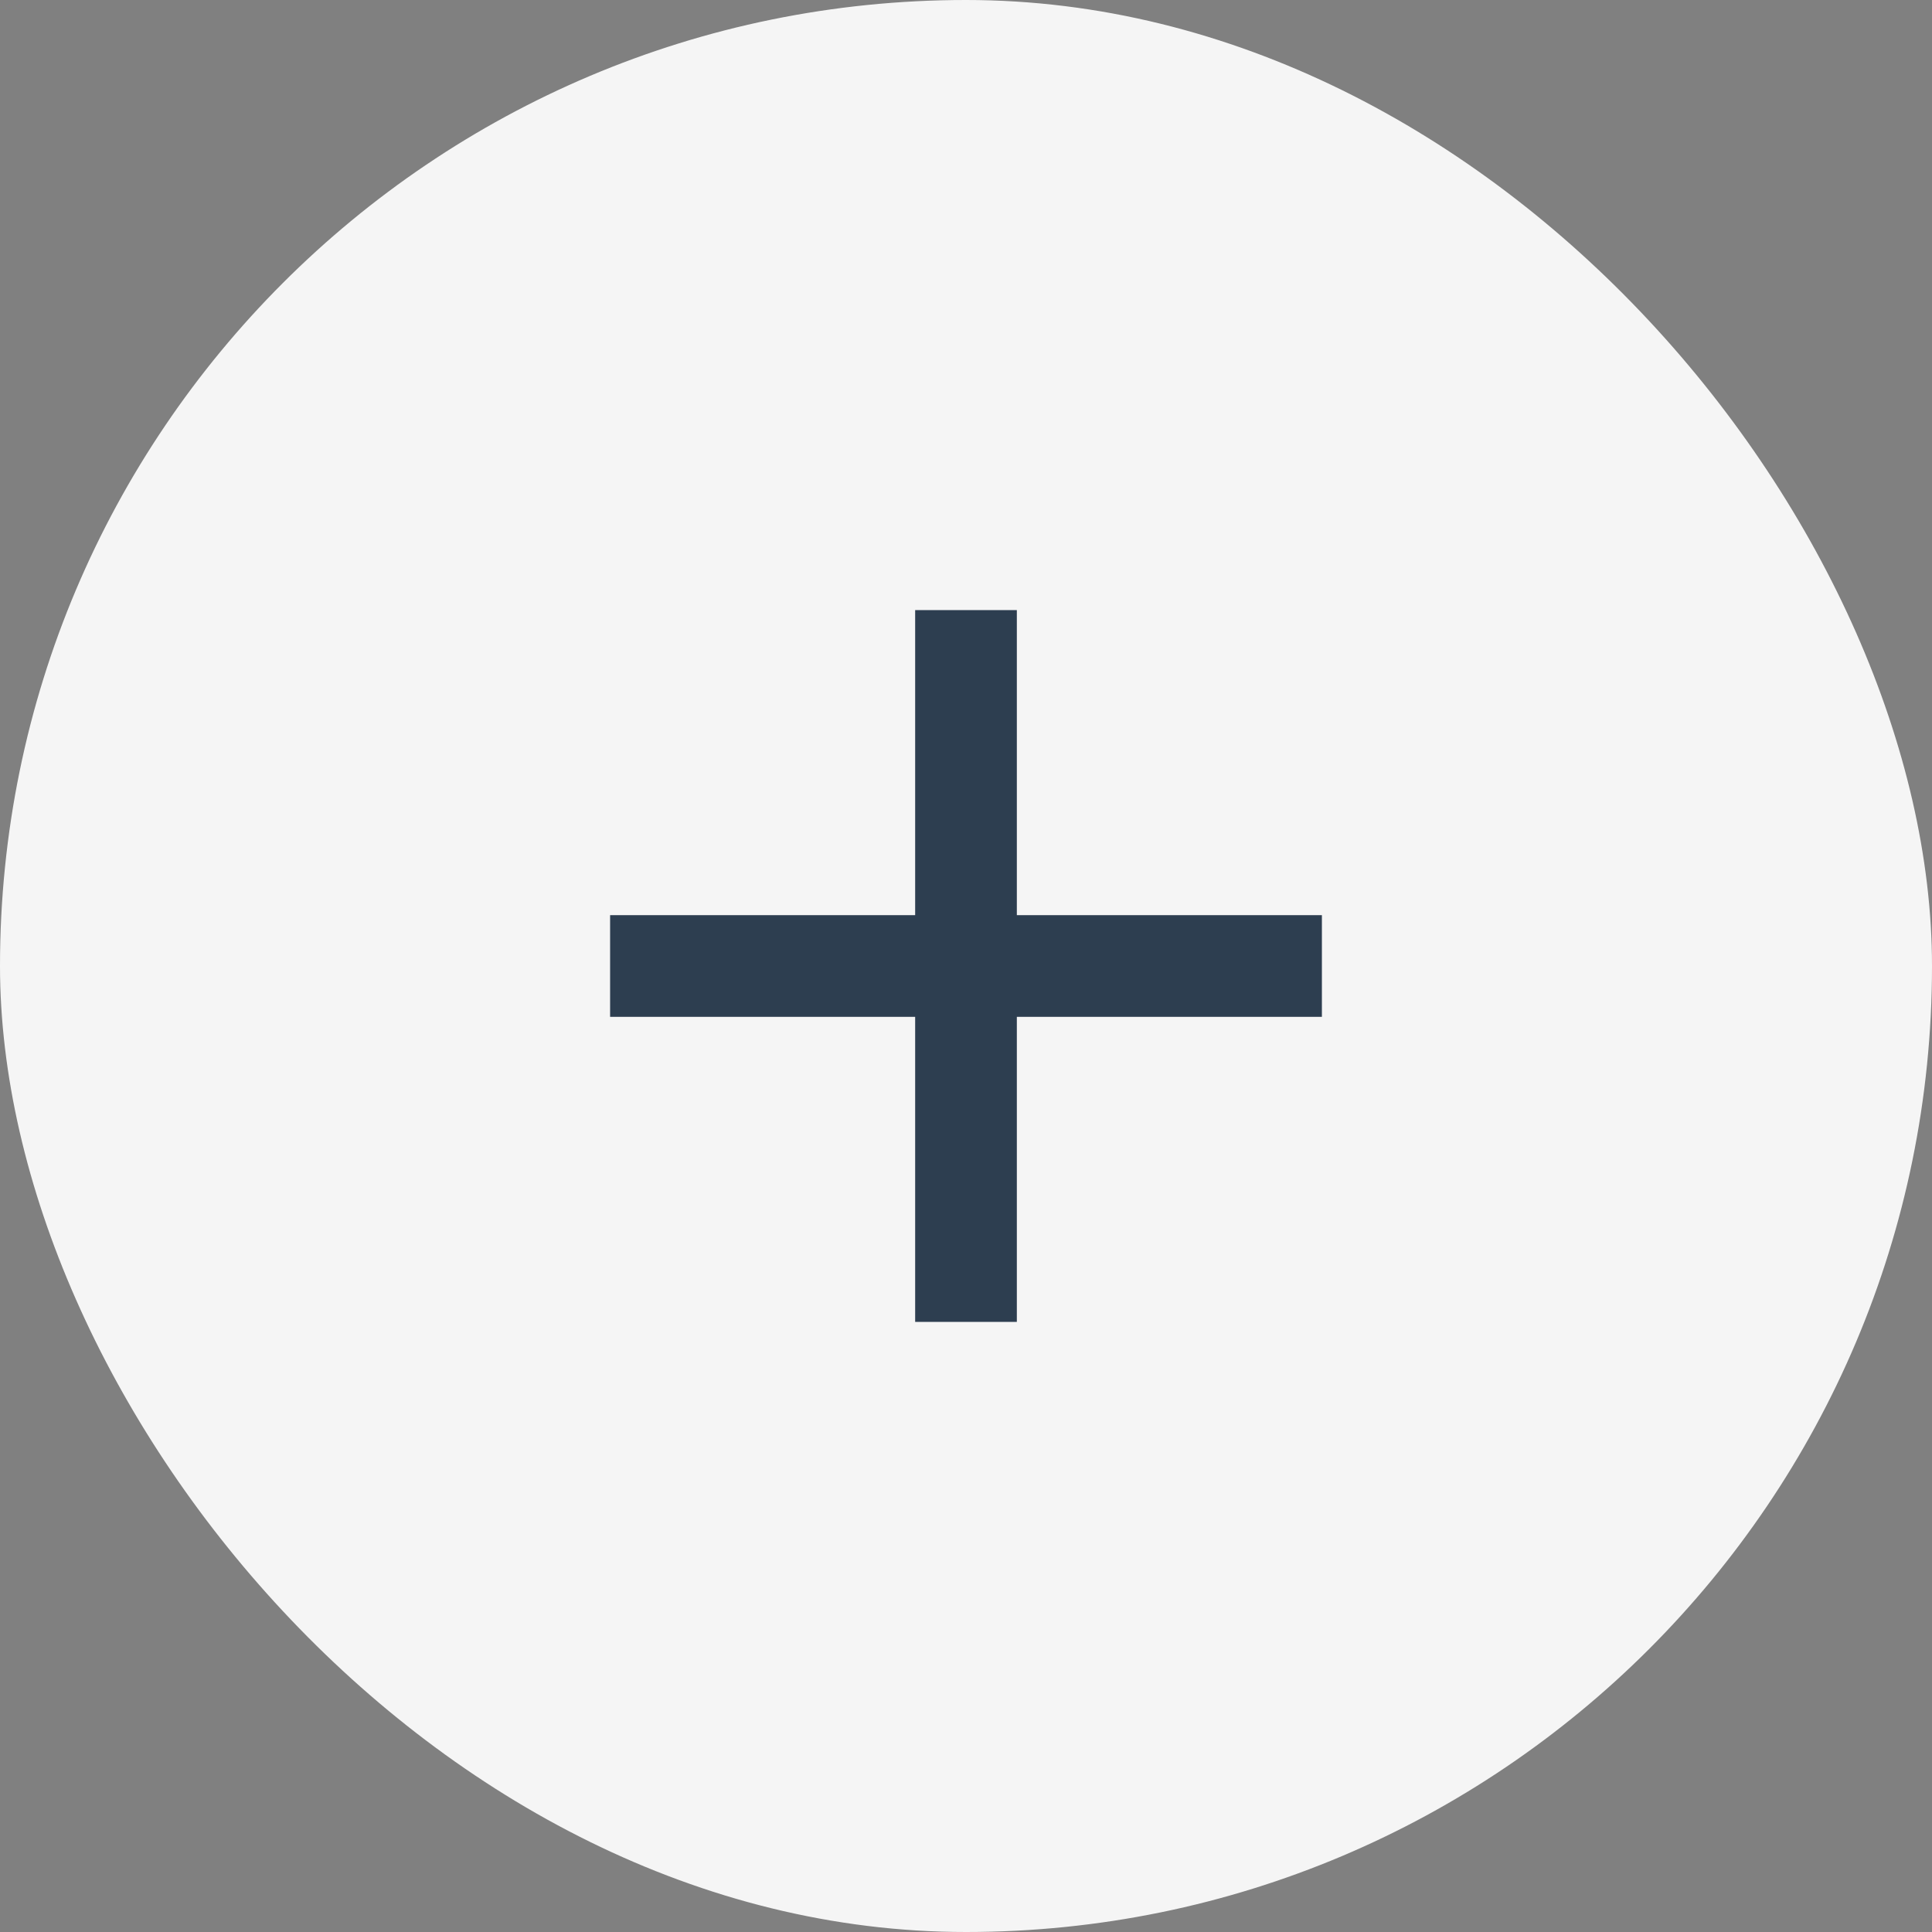
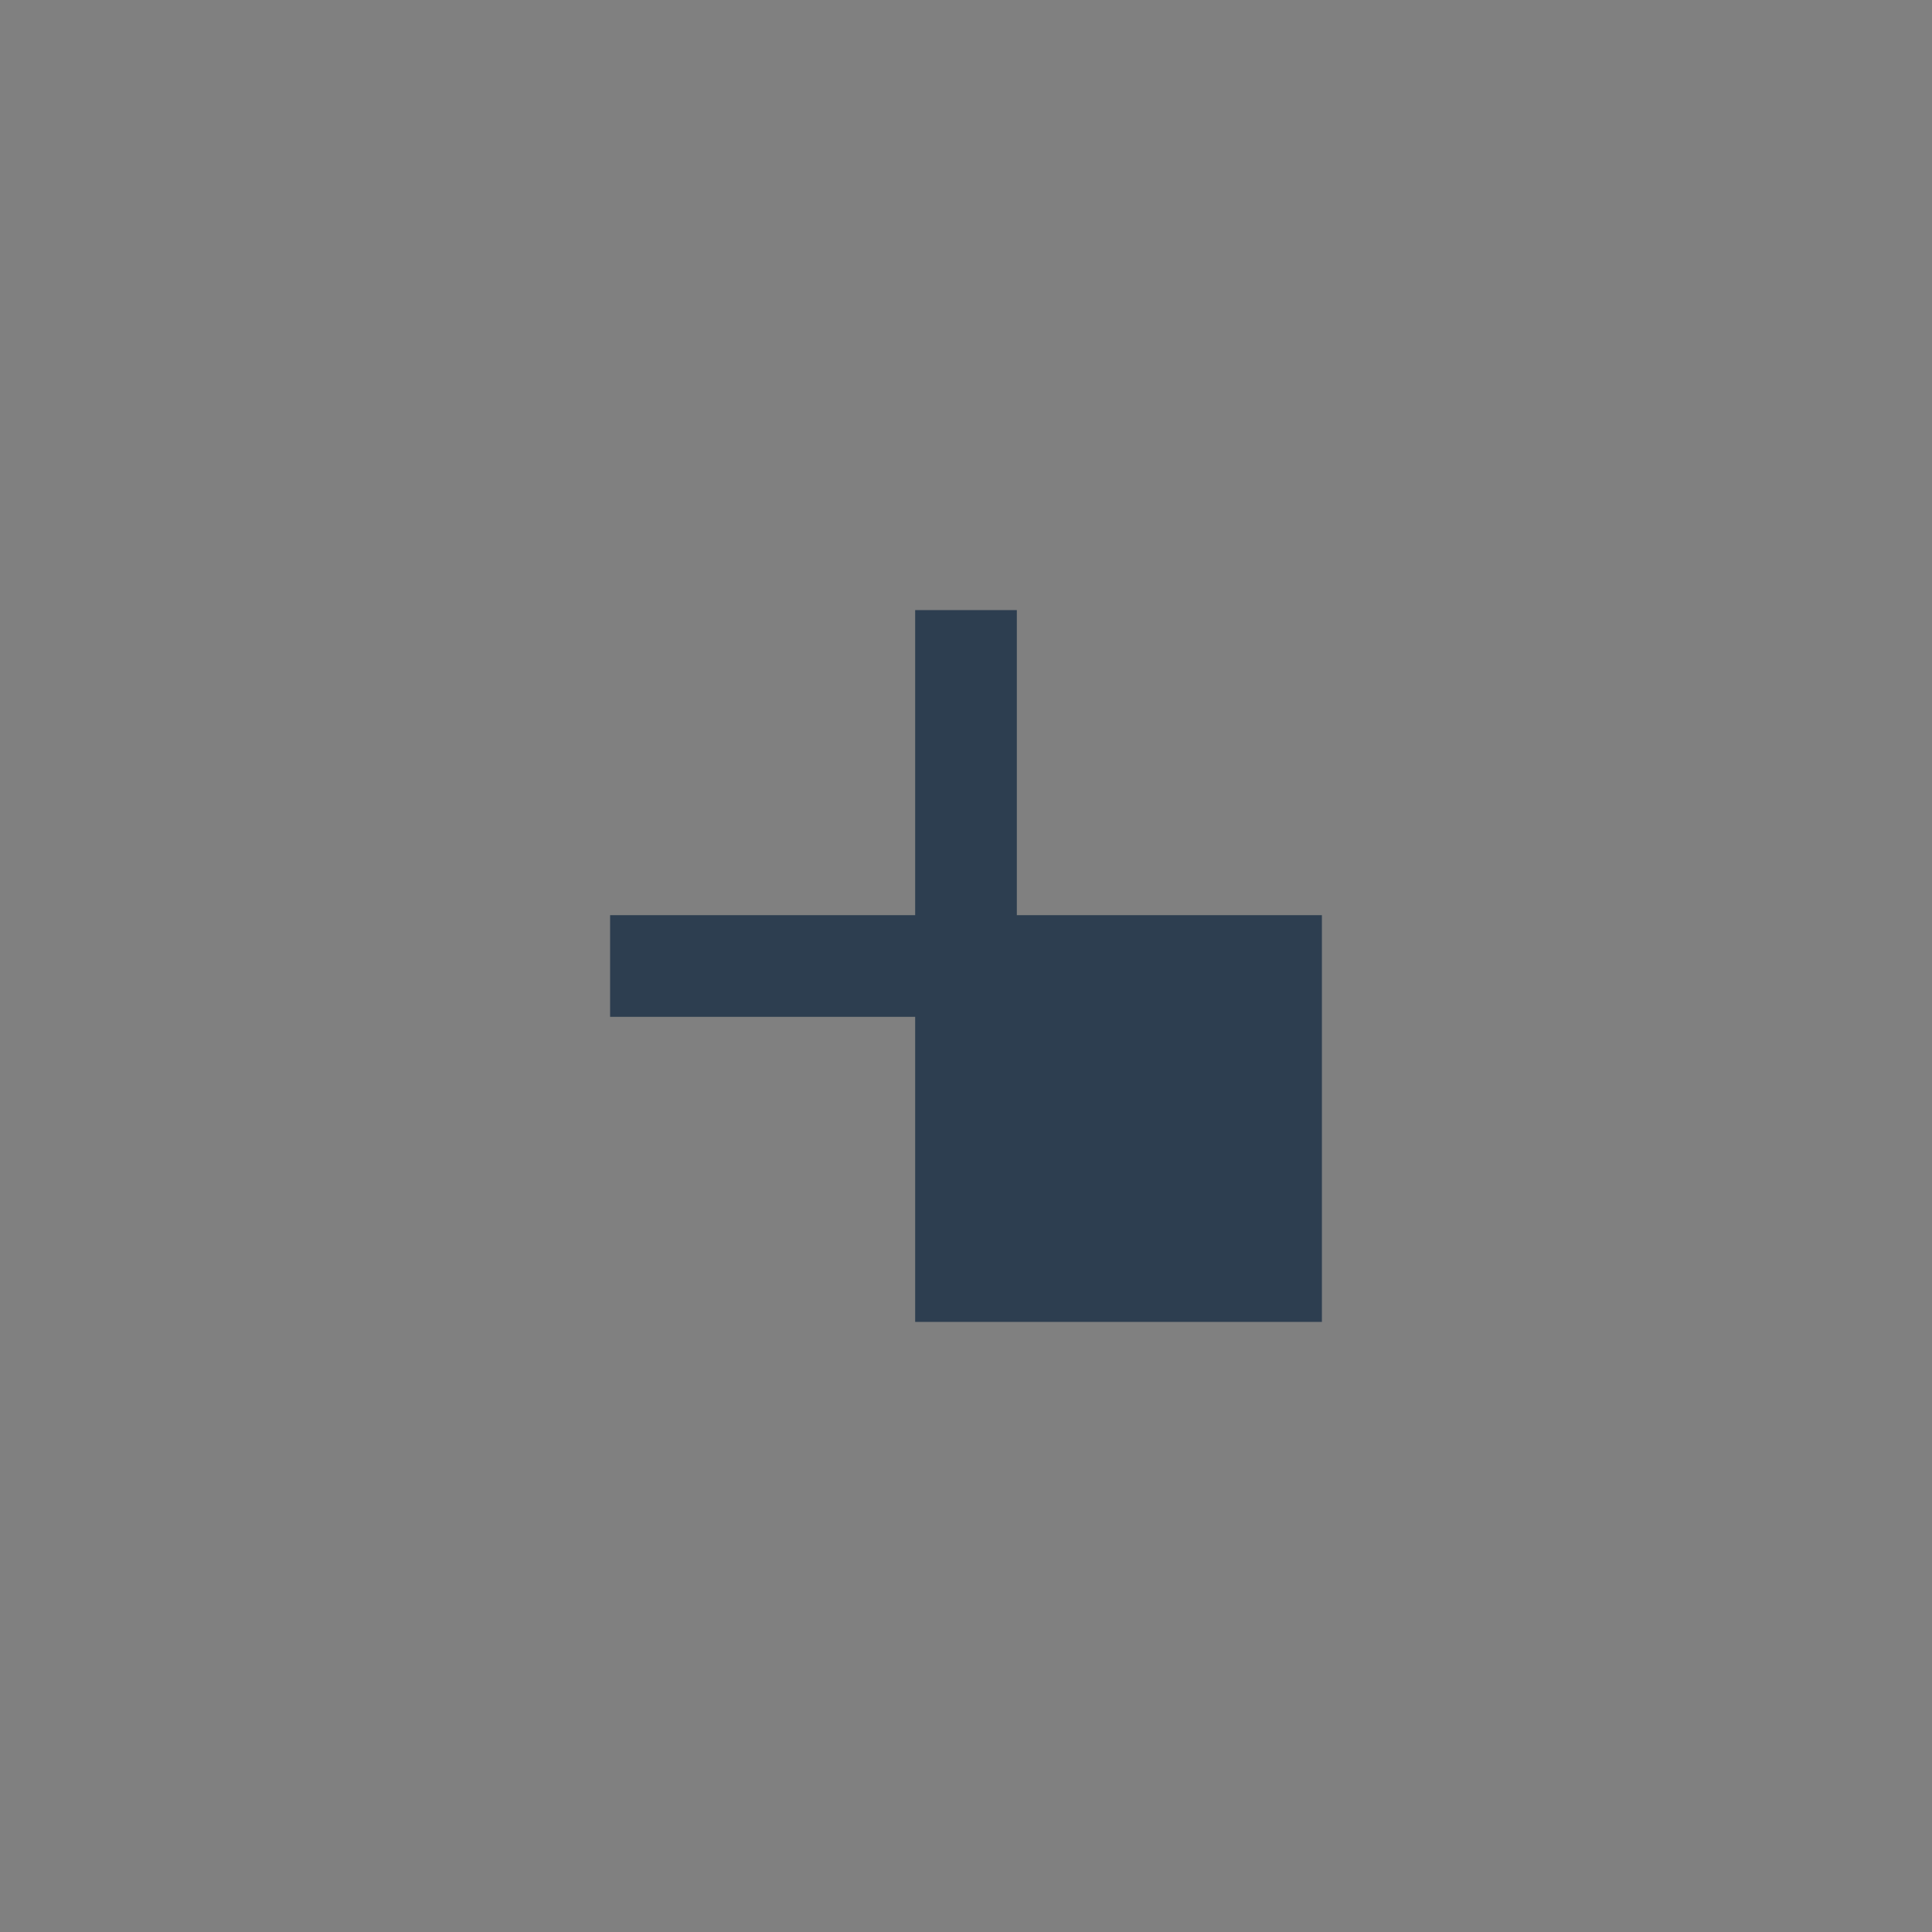
<svg xmlns="http://www.w3.org/2000/svg" width="38" height="38" viewBox="0 0 38 38" fill="none">
  <rect x="0" y="0" width="38" height="38" fill="#808080" stroke="none" />
  <g id="mdi:plus">
-     <rect width="38" height="38" rx="19" fill="#F5F5F5" />
-     <path id="Vector" d="M26 20H20V26H18V20H12V18H18V12H20V18H26V20Z" fill="#2D3E50" />
+     <path id="Vector" d="M26 20V26H18V20H12V18H18V12H20V18H26V20Z" fill="#2D3E50" />
  </g>
</svg>